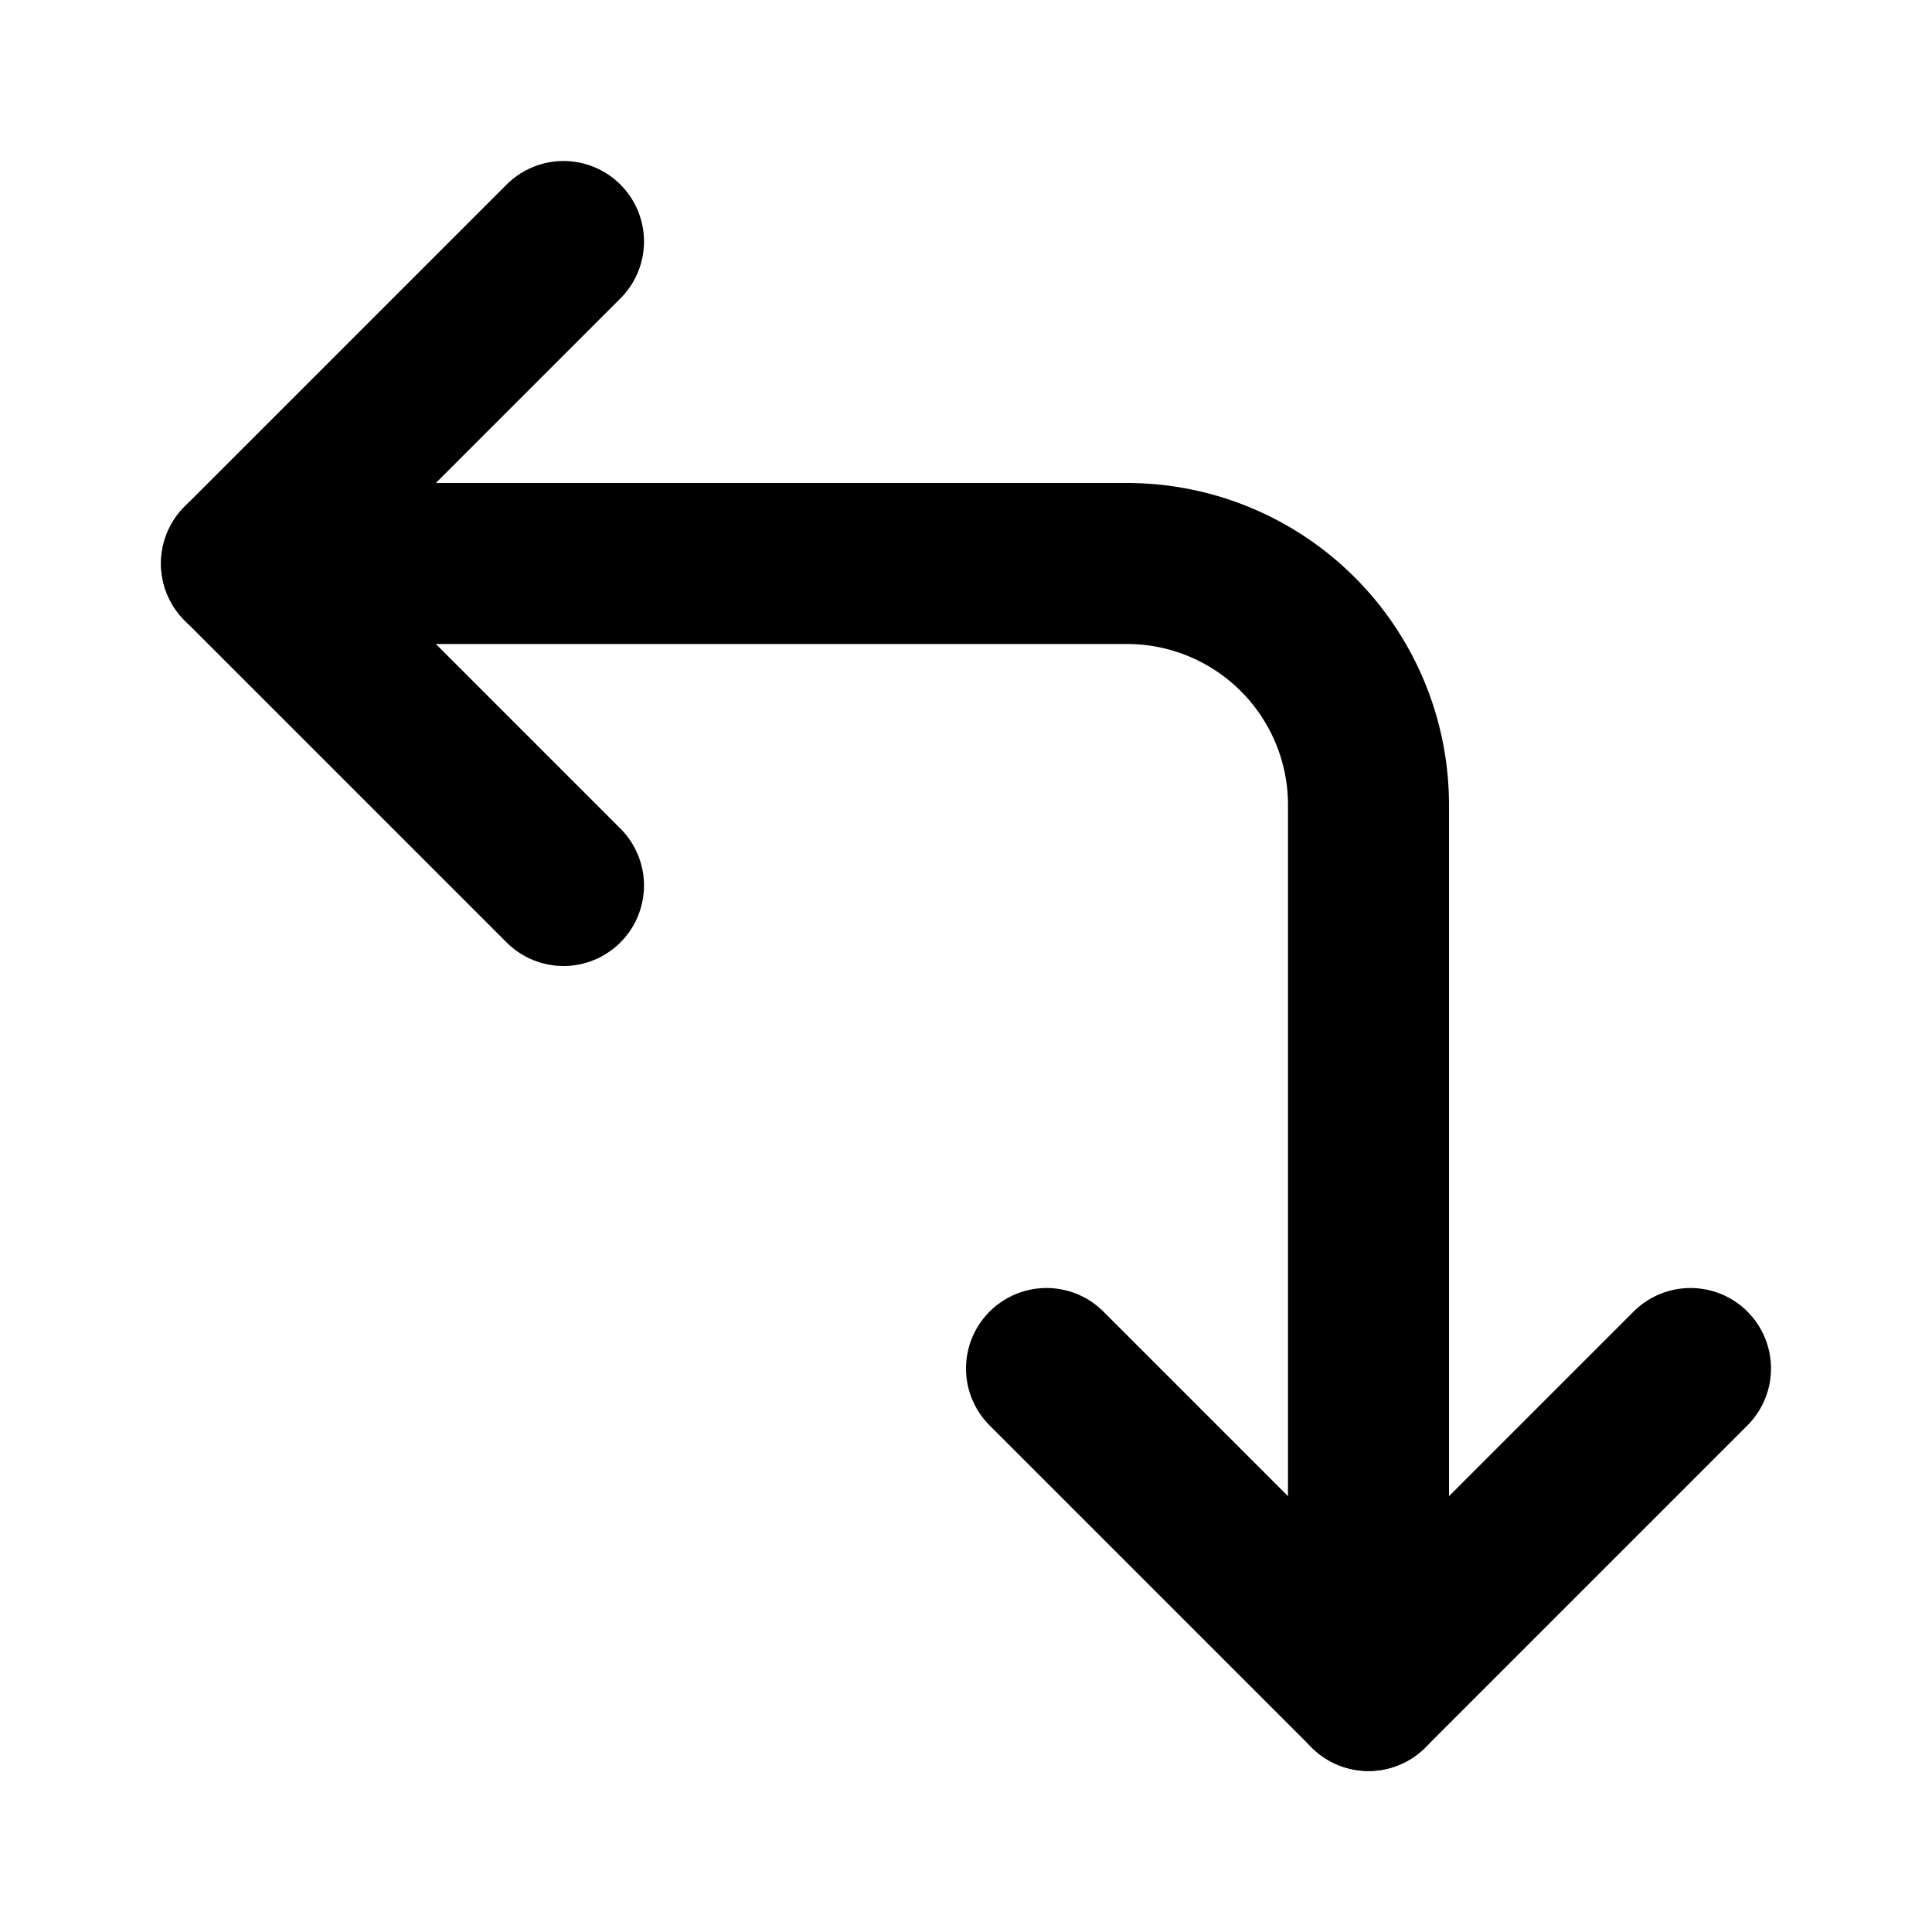
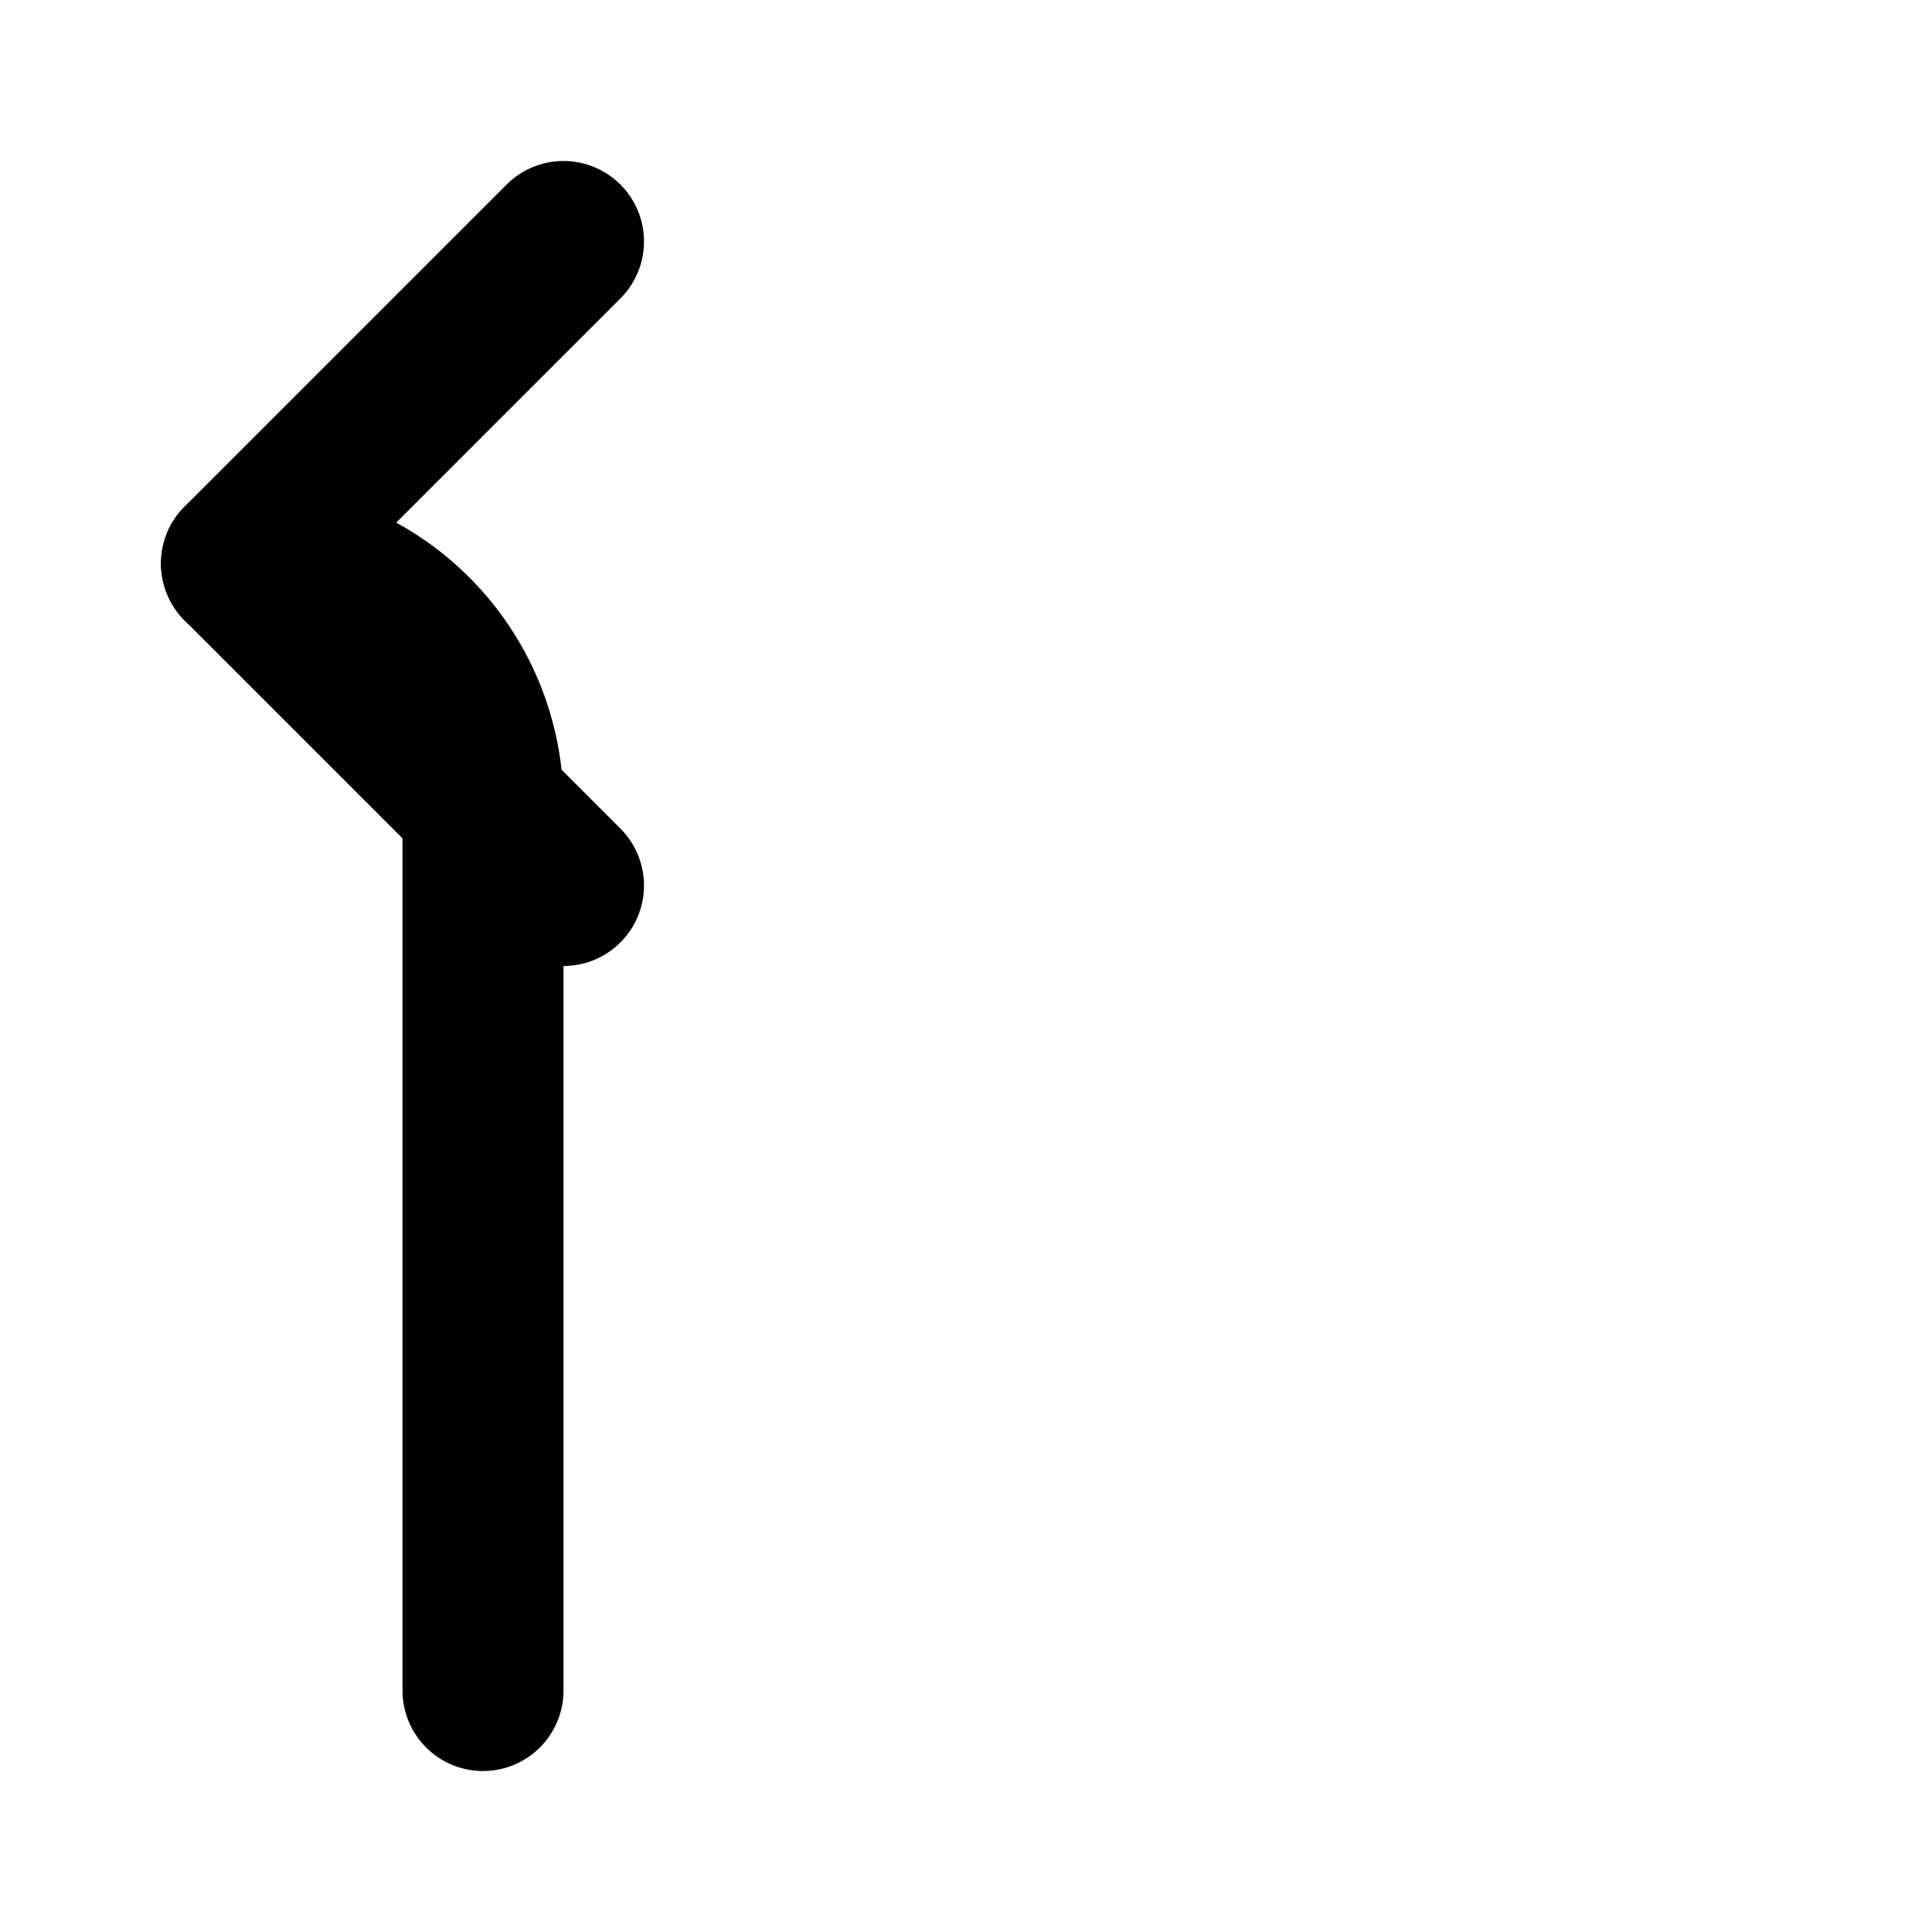
<svg xmlns="http://www.w3.org/2000/svg" width="800" height="800" viewBox="0 0 24 24">
  <g fill="none" stroke="currentColor" stroke-linecap="round" stroke-linejoin="round" stroke-width="2">
    <path d="M7 3L3 7l4 4" />
-     <path d="M3 7h11a3 3 0 0 1 3 3v11" />
-     <path d="m13 17l4 4l4-4" />
+     <path d="M3 7a3 3 0 0 1 3 3v11" />
  </g>
</svg>